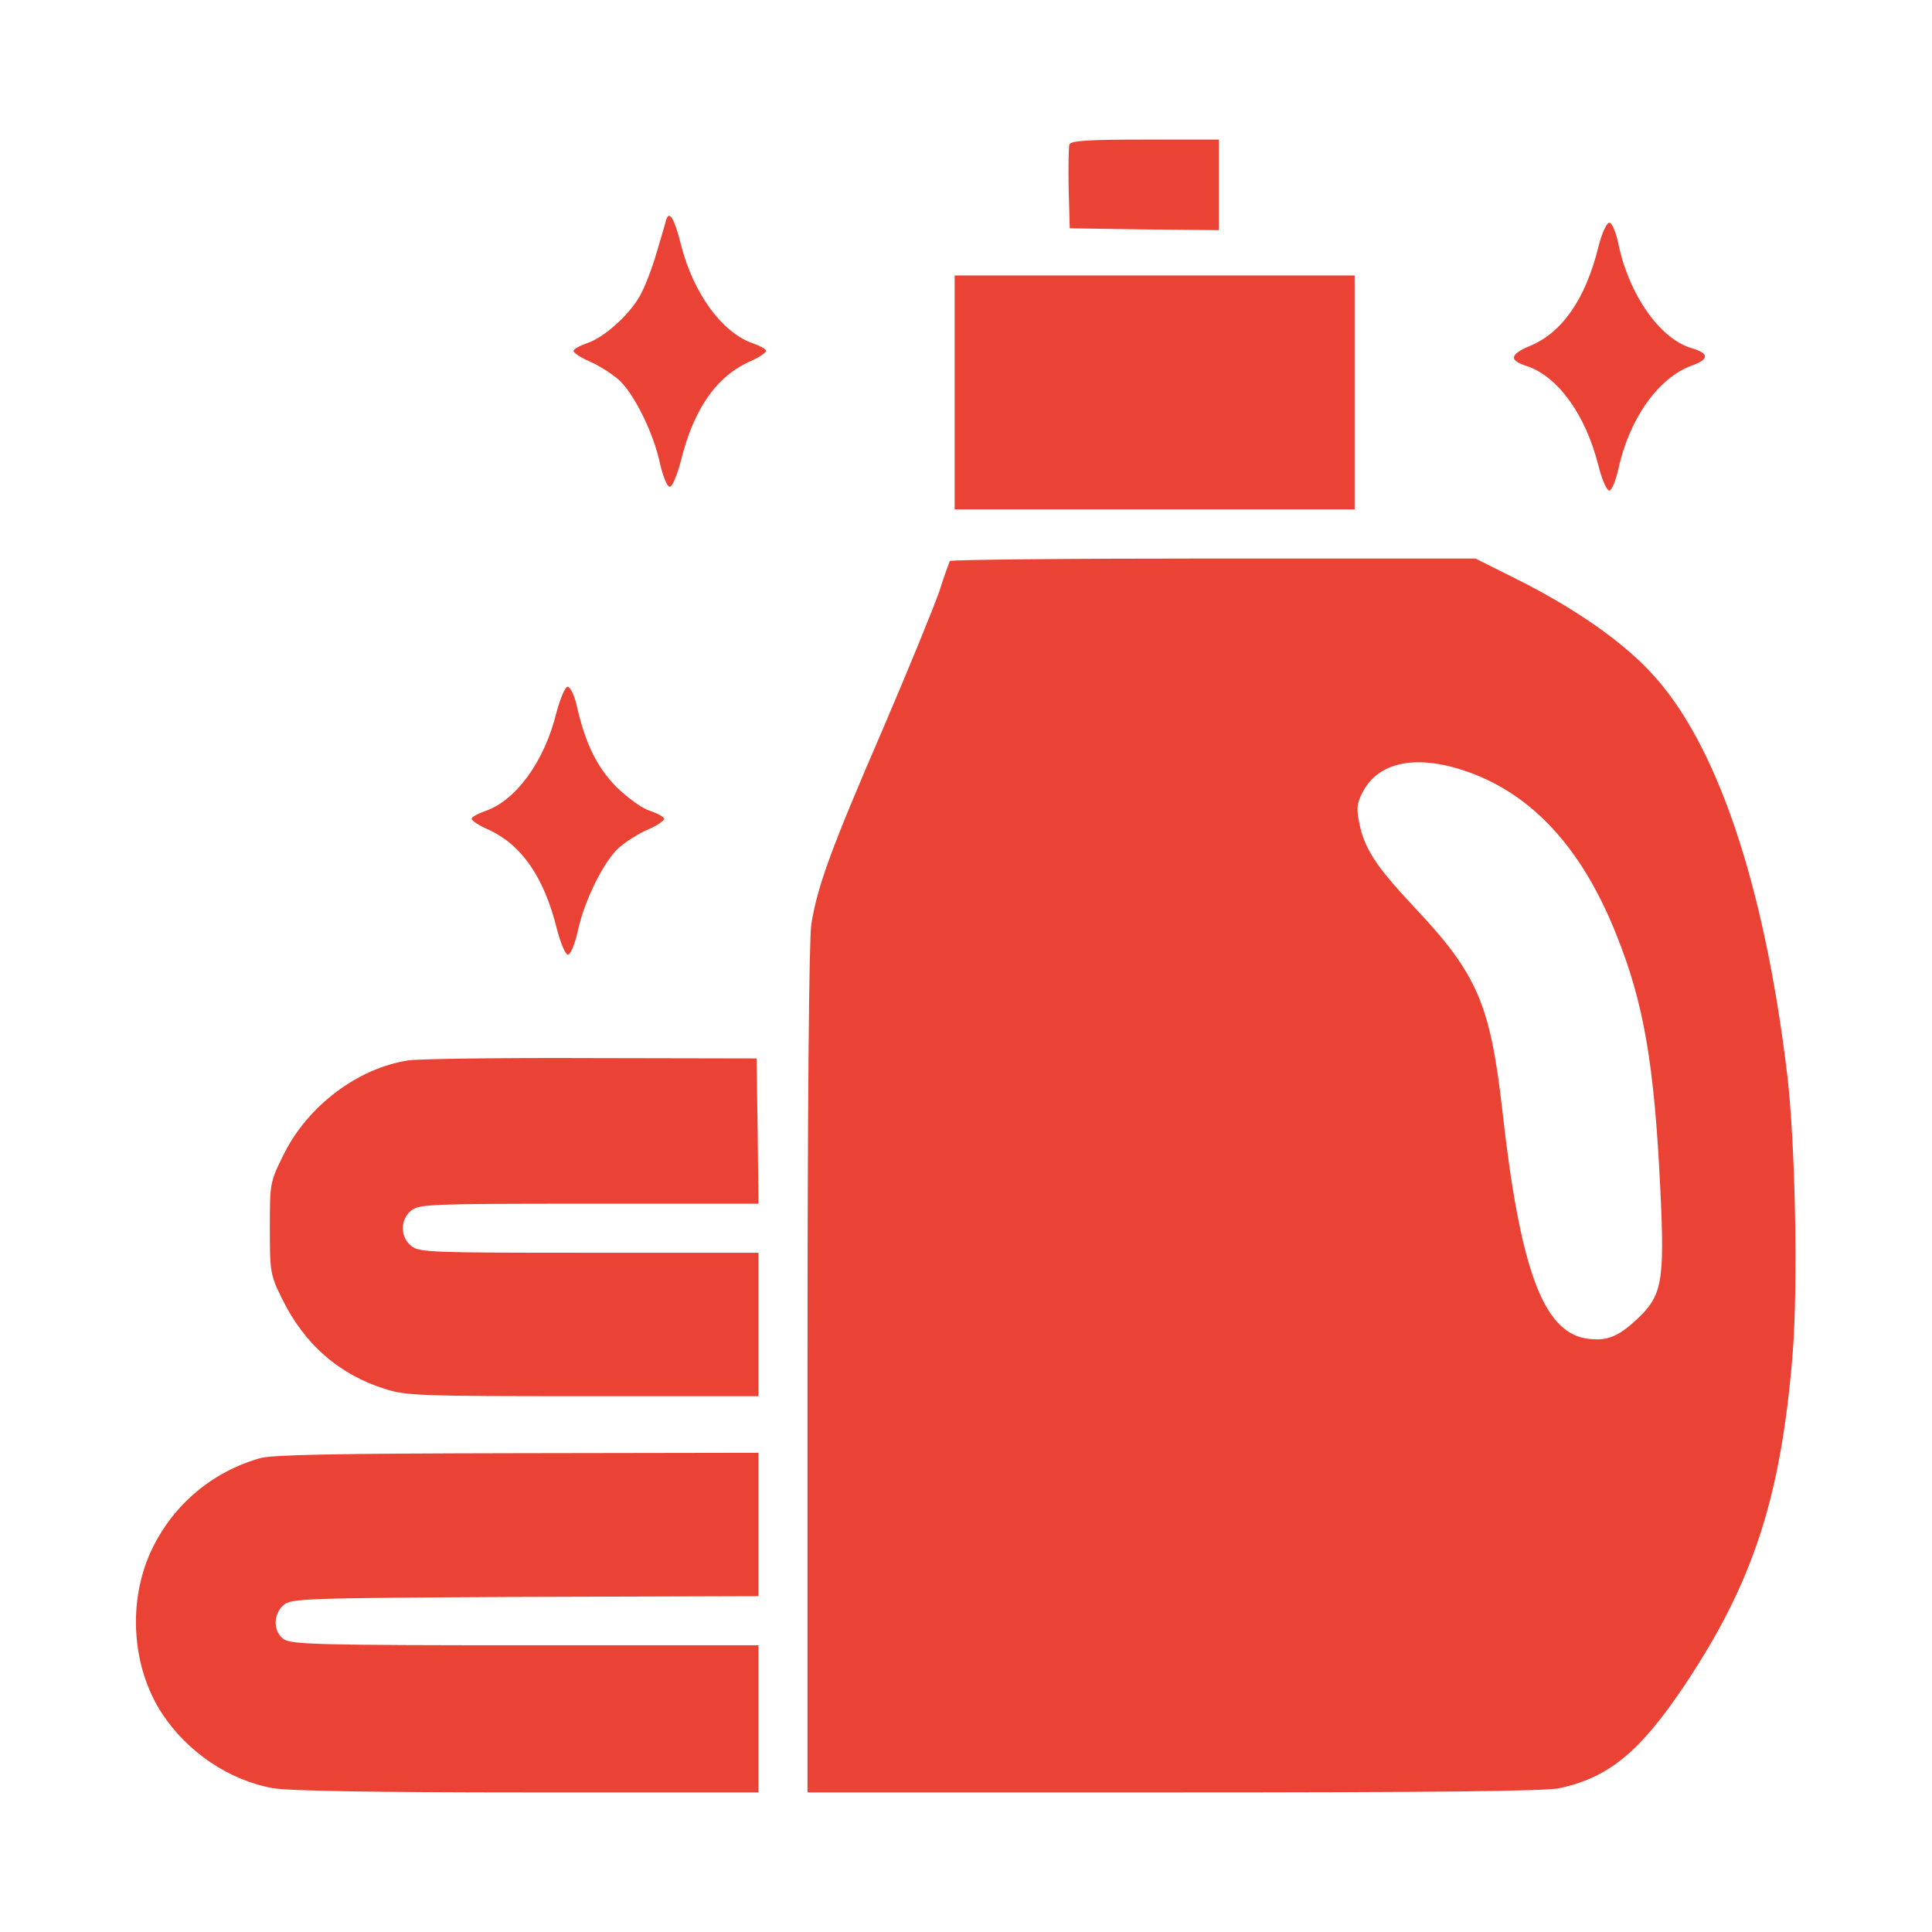
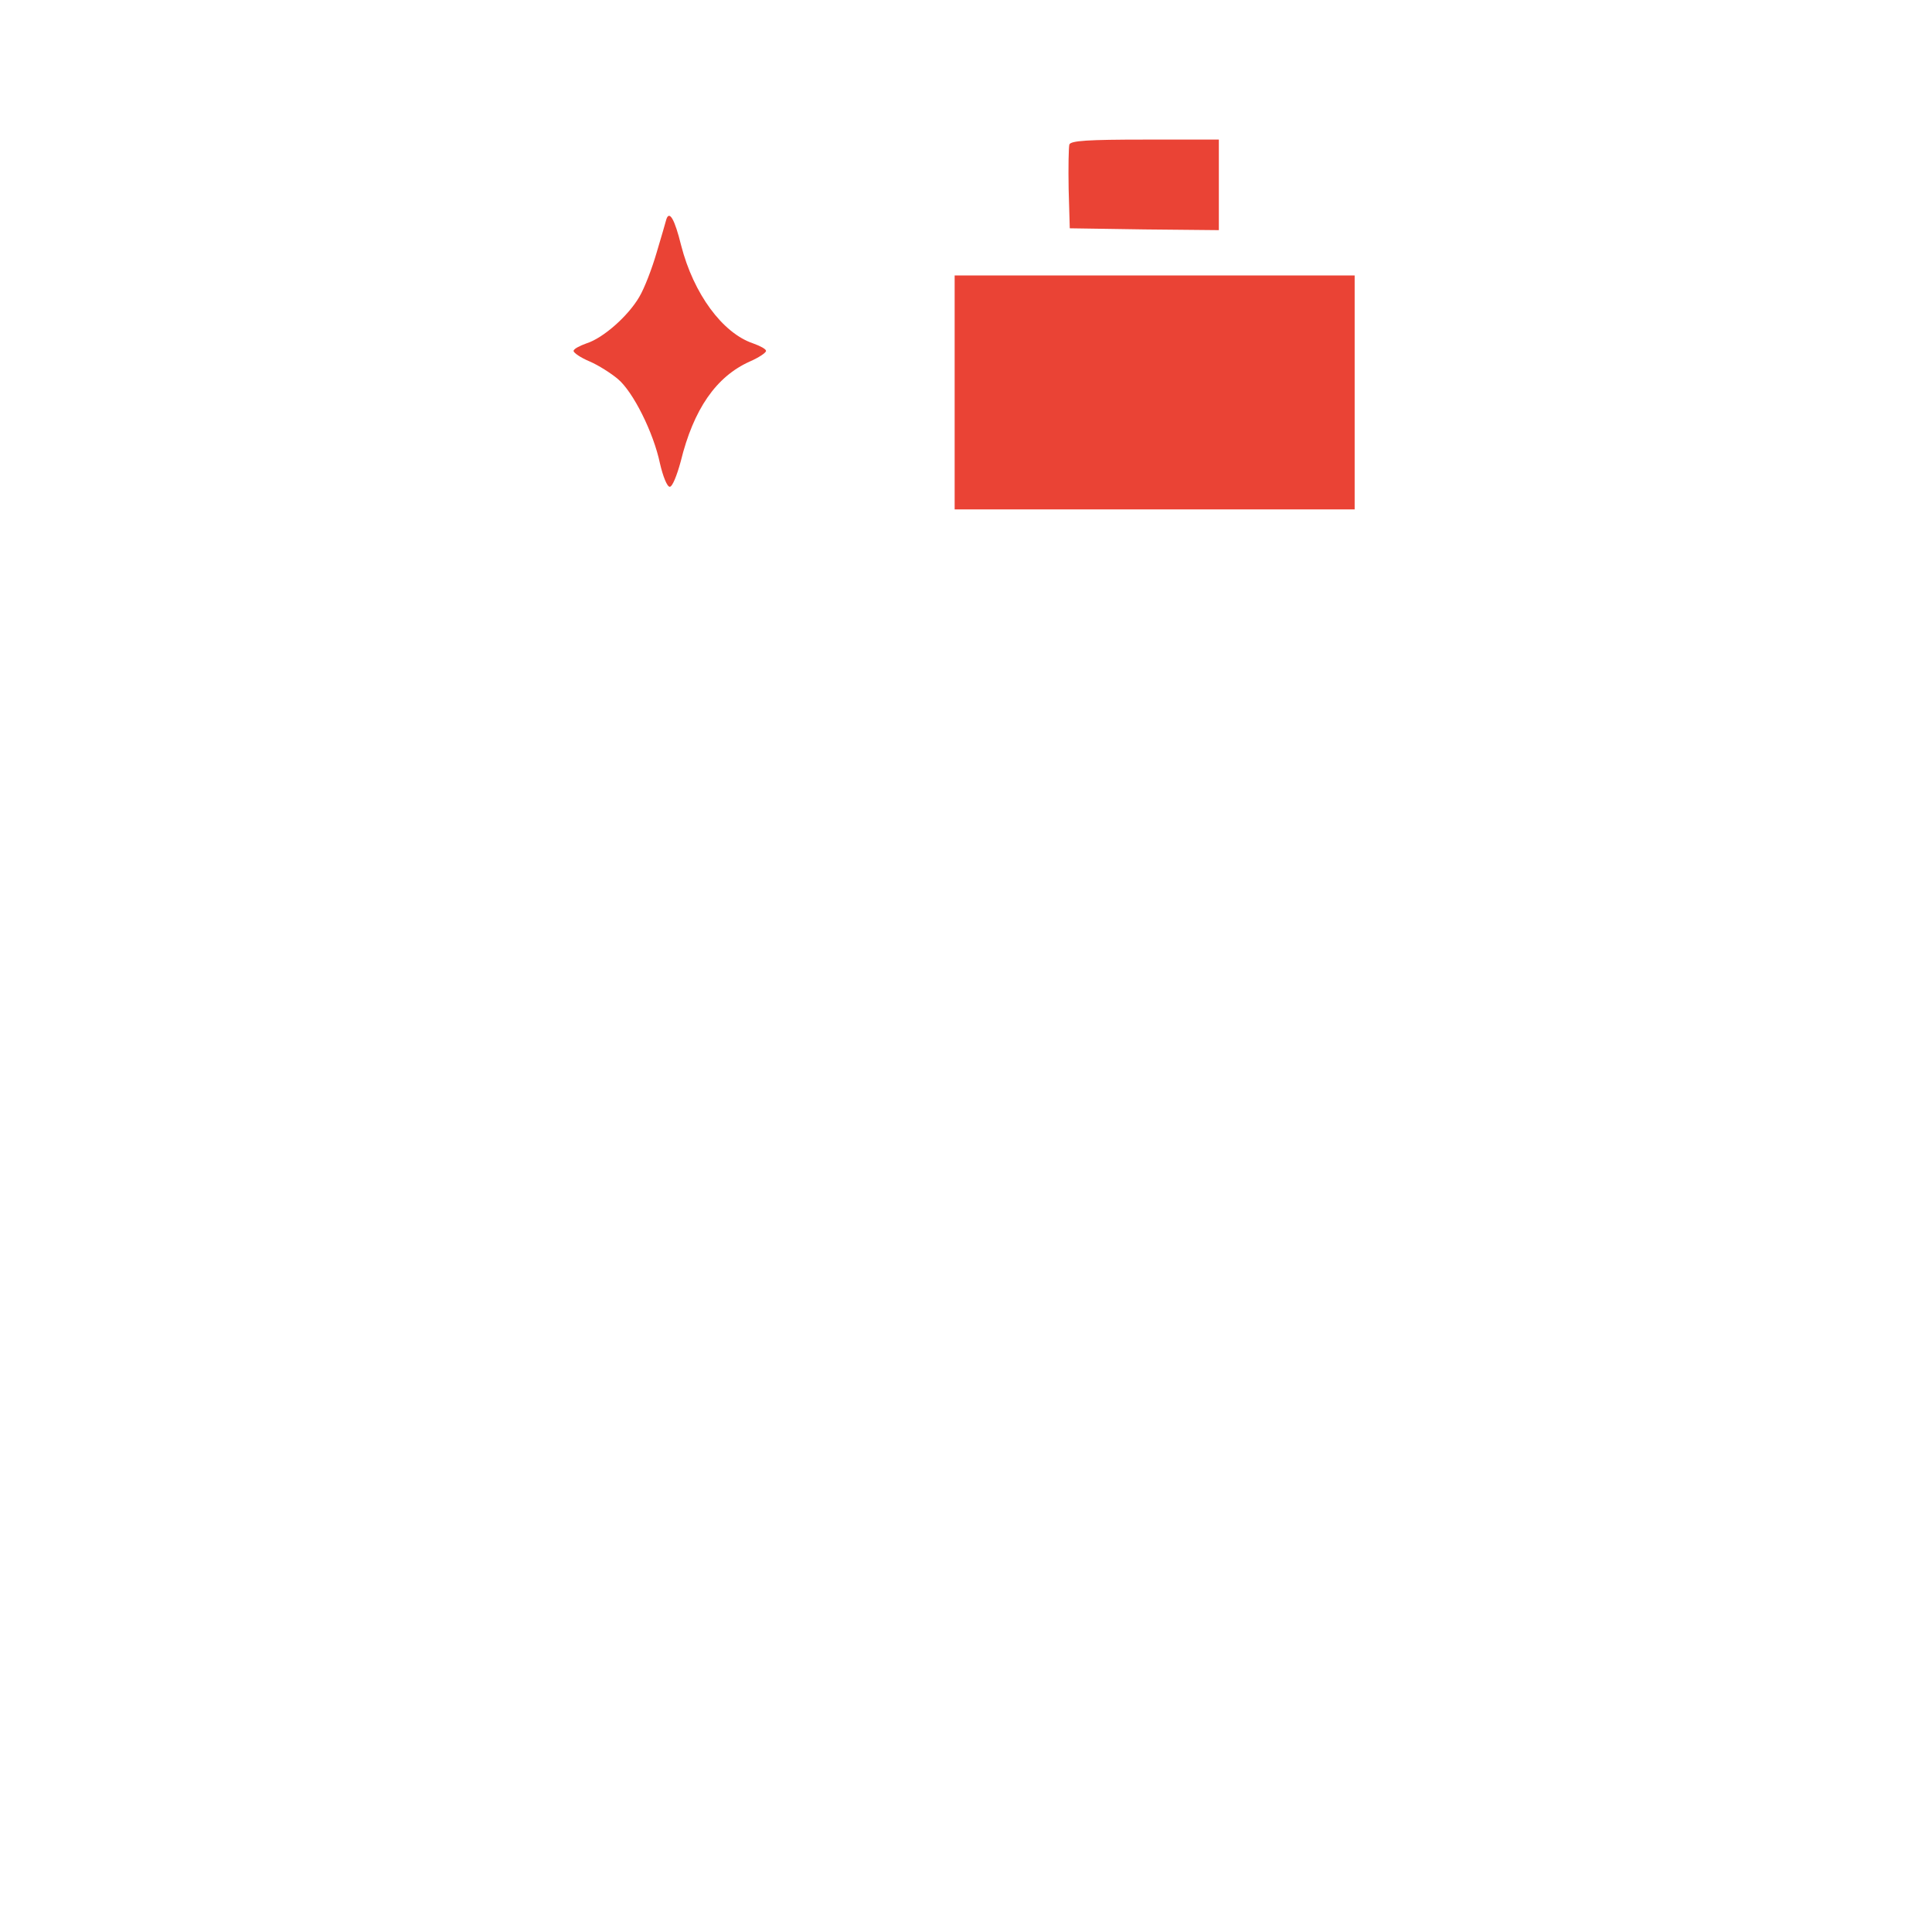
<svg xmlns="http://www.w3.org/2000/svg" width="24" height="24" viewBox="0 0 24 24" fill="none">
  <path d="M13.284 1.795C13.275 1.828 13.27 2.077 13.275 2.348L13.289 2.836L14.217 2.85L15.141 2.859V2.297V1.734H14.227C13.509 1.734 13.303 1.748 13.284 1.795Z" fill="#EA4335" />
  <path d="M8.278 2.723C8.269 2.761 8.213 2.948 8.156 3.141C8.1 3.333 8.006 3.581 7.941 3.689C7.805 3.923 7.495 4.2 7.284 4.266C7.195 4.298 7.125 4.336 7.125 4.359C7.125 4.383 7.214 4.444 7.327 4.491C7.434 4.537 7.589 4.636 7.673 4.706C7.866 4.866 8.119 5.377 8.198 5.756C8.236 5.92 8.287 6.047 8.32 6.047C8.353 6.047 8.409 5.906 8.456 5.733C8.616 5.081 8.897 4.678 9.314 4.491C9.422 4.444 9.516 4.383 9.516 4.359C9.516 4.336 9.445 4.298 9.356 4.266C8.977 4.139 8.616 3.652 8.461 3.047C8.381 2.723 8.316 2.611 8.278 2.723Z" fill="#EA4335" />
-   <path d="M19.856 3.066C19.697 3.712 19.406 4.134 19.003 4.298C18.755 4.402 18.741 4.477 18.966 4.547C19.355 4.678 19.697 5.152 19.856 5.784C19.898 5.953 19.959 6.094 19.992 6.094C20.02 6.094 20.072 5.972 20.105 5.822C20.241 5.198 20.602 4.692 21.014 4.542C21.239 4.463 21.234 4.388 21.005 4.322C20.62 4.205 20.241 3.666 20.109 3.052C20.077 2.888 20.025 2.766 19.992 2.766C19.959 2.766 19.898 2.897 19.856 3.066Z" fill="#EA4335" />
  <path d="M11.859 4.875V6.328H14.344H16.828V4.875V3.422H14.344H11.859V4.875Z" fill="#EA4335" />
-   <path d="M11.798 6.97C11.789 6.994 11.728 7.153 11.672 7.336C11.611 7.514 11.297 8.287 10.969 9.052C10.322 10.547 10.153 11.011 10.078 11.484C10.05 11.677 10.031 13.725 10.031 17.025V22.266H14.578C17.742 22.266 19.195 22.252 19.369 22.214C19.983 22.083 20.372 21.764 20.93 20.93C21.783 19.65 22.125 18.595 22.27 16.805C22.336 15.947 22.303 14.198 22.2 13.336C21.914 10.969 21.323 9.225 20.512 8.358C20.142 7.959 19.556 7.552 18.834 7.191L18.328 6.938H15.075C13.284 6.938 11.808 6.952 11.798 6.97ZM18.098 9.544C18.975 9.802 19.631 10.486 20.077 11.606C20.419 12.455 20.55 13.214 20.625 14.77C20.681 15.938 20.648 16.097 20.325 16.397C20.091 16.613 19.95 16.664 19.702 16.627C19.167 16.538 18.881 15.759 18.661 13.781C18.511 12.473 18.352 12.098 17.564 11.264C17.081 10.748 16.941 10.533 16.88 10.195C16.847 10.027 16.861 9.961 16.941 9.816C17.128 9.483 17.55 9.384 18.098 9.544Z" fill="#EA4335" />
-   <path d="M6.914 8.845C6.764 9.464 6.403 9.952 6.019 10.078C5.93 10.111 5.859 10.148 5.859 10.172C5.859 10.195 5.953 10.256 6.061 10.303C6.478 10.491 6.759 10.894 6.919 11.545C6.966 11.719 7.022 11.859 7.055 11.859C7.088 11.859 7.139 11.733 7.177 11.569C7.256 11.189 7.509 10.678 7.702 10.519C7.786 10.448 7.941 10.35 8.053 10.303C8.161 10.256 8.25 10.195 8.25 10.172C8.25 10.148 8.17 10.106 8.077 10.073C7.978 10.045 7.795 9.909 7.659 9.778C7.416 9.53 7.27 9.239 7.162 8.756C7.134 8.634 7.083 8.531 7.05 8.531C7.022 8.531 6.961 8.672 6.914 8.845Z" fill="#EA4335" />
-   <path d="M5.077 13.172C4.448 13.266 3.825 13.734 3.525 14.339C3.352 14.686 3.352 14.7 3.352 15.253C3.352 15.797 3.356 15.834 3.502 16.13C3.778 16.697 4.214 17.077 4.786 17.255C5.048 17.339 5.241 17.344 7.247 17.344H9.422V16.453V15.562H7.317C5.358 15.562 5.208 15.558 5.109 15.478C4.969 15.366 4.969 15.15 5.109 15.037C5.208 14.958 5.358 14.953 7.317 14.953H9.422L9.412 14.048L9.398 13.148L7.359 13.144C6.239 13.139 5.213 13.153 5.077 13.172Z" fill="#EA4335" />
-   <path d="M3.234 18.113C2.639 18.281 2.152 18.689 1.884 19.252C1.58 19.894 1.636 20.714 2.016 21.291C2.334 21.769 2.845 22.116 3.394 22.214C3.577 22.247 4.669 22.266 6.548 22.266H9.422V21.352V20.438H6.525C3.98 20.438 3.619 20.428 3.525 20.363C3.394 20.269 3.389 20.058 3.52 19.941C3.614 19.856 3.741 19.852 6.52 19.837L9.422 19.828V18.938V18.047L6.436 18.052C4.191 18.056 3.394 18.07 3.234 18.113Z" fill="#EA4335" />
</svg>